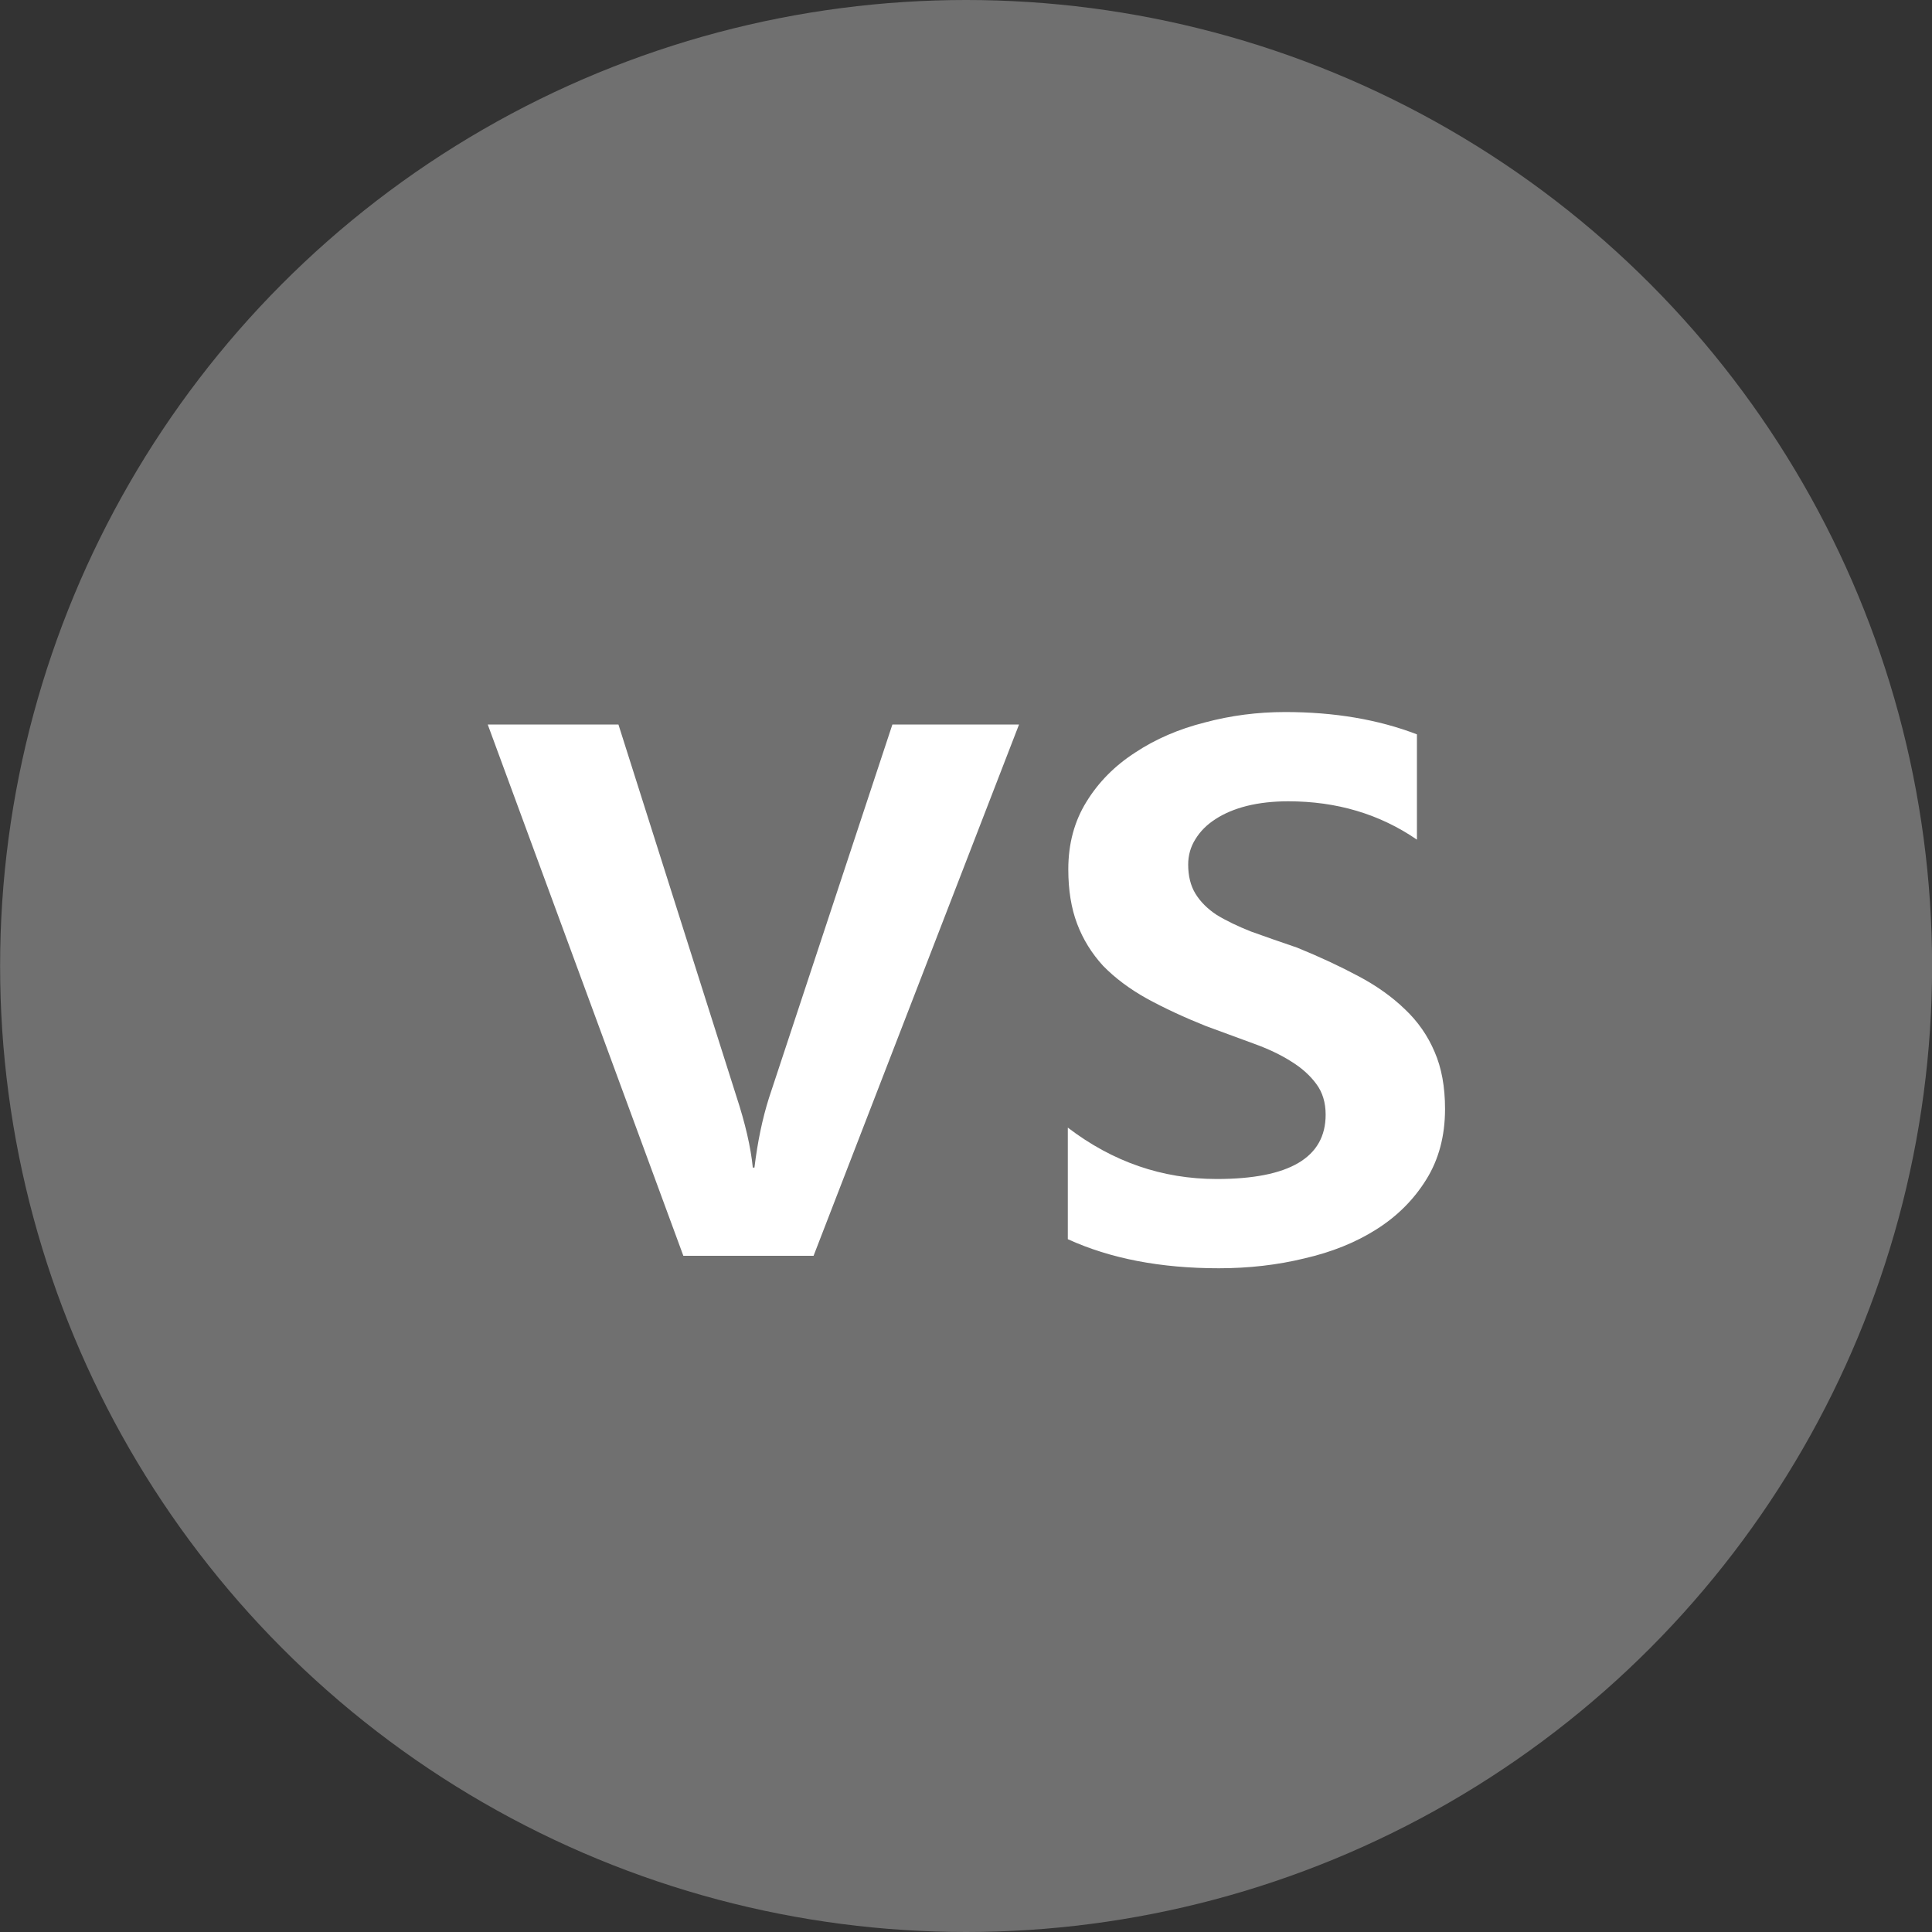
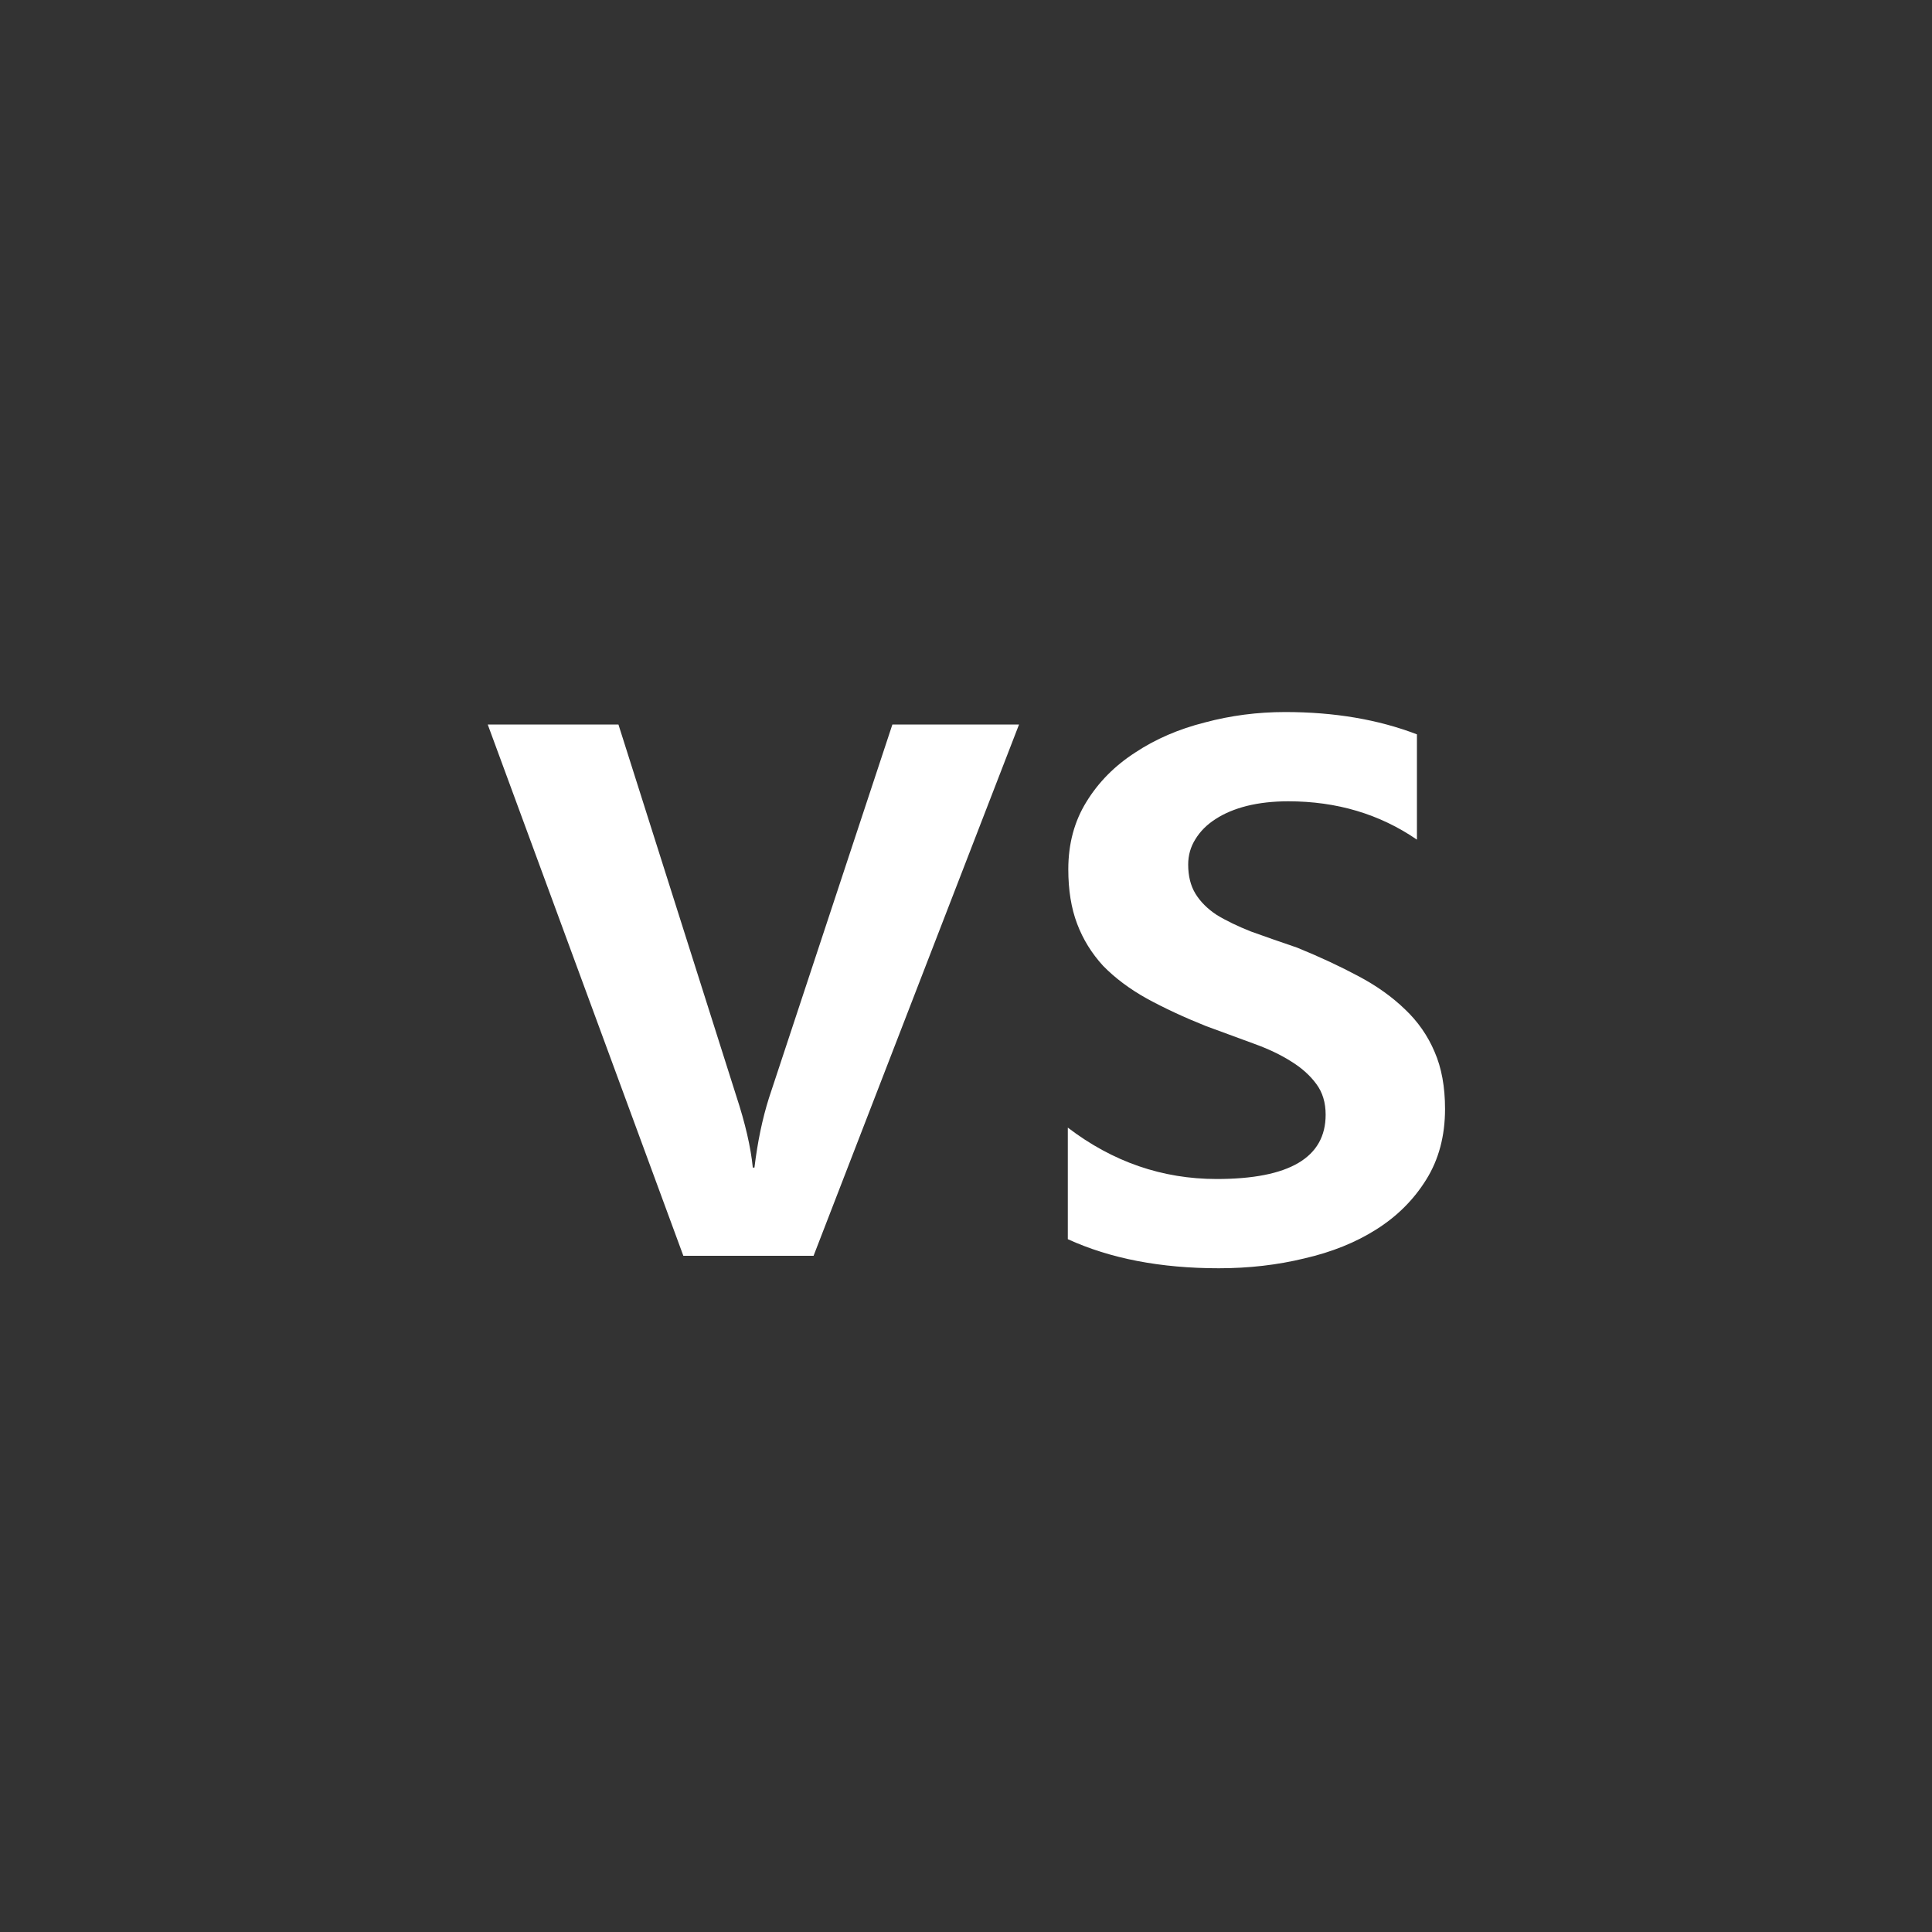
<svg xmlns="http://www.w3.org/2000/svg" width="20" height="20" viewBox="0 0 20 20" fill="none">
  <rect x="0" y="0" width="20" height="20" fill="#333333" stroke="none" />
-   <circle cx="10.001" cy="10" r="10" fill="white" fill-opacity="0.3" />
  <path d="M10.549 7.5L8.422 13H7.074L5.049 7.5H6.402L7.622 11.346C7.715 11.629 7.772 11.876 7.793 12.087H7.81C7.842 11.822 7.892 11.582 7.96 11.367L9.238 7.5H10.549ZM11.054 12.828V11.673C11.519 12.028 12.033 12.205 12.595 12.205C13.347 12.205 13.723 11.983 13.723 11.539C13.723 11.414 13.691 11.308 13.627 11.222C13.562 11.133 13.474 11.054 13.363 10.986C13.256 10.918 13.127 10.857 12.977 10.803C12.83 10.749 12.665 10.689 12.482 10.621C12.257 10.531 12.053 10.436 11.87 10.336C11.691 10.236 11.541 10.123 11.419 9.998C11.301 9.869 11.211 9.724 11.15 9.562C11.089 9.401 11.059 9.213 11.059 8.999C11.059 8.734 11.122 8.501 11.247 8.3C11.372 8.096 11.541 7.926 11.752 7.79C11.963 7.65 12.203 7.547 12.472 7.479C12.74 7.407 13.018 7.371 13.304 7.371C13.813 7.371 14.267 7.448 14.668 7.602V8.692C14.282 8.427 13.838 8.295 13.336 8.295C13.179 8.295 13.036 8.311 12.907 8.343C12.781 8.375 12.674 8.42 12.585 8.478C12.495 8.535 12.425 8.605 12.375 8.687C12.325 8.766 12.3 8.854 12.3 8.95C12.3 9.068 12.325 9.169 12.375 9.251C12.425 9.333 12.498 9.407 12.595 9.471C12.695 9.532 12.814 9.589 12.95 9.643C13.089 9.693 13.249 9.749 13.428 9.81C13.664 9.906 13.875 10.005 14.062 10.105C14.251 10.205 14.412 10.32 14.545 10.449C14.677 10.574 14.78 10.721 14.851 10.889C14.923 11.054 14.959 11.251 14.959 11.48C14.959 11.759 14.894 12.003 14.765 12.21C14.636 12.418 14.464 12.59 14.249 12.726C14.035 12.862 13.786 12.962 13.503 13.027C13.224 13.095 12.928 13.129 12.617 13.129C12.015 13.129 11.494 13.029 11.054 12.828Z" fill="white" />
</svg>